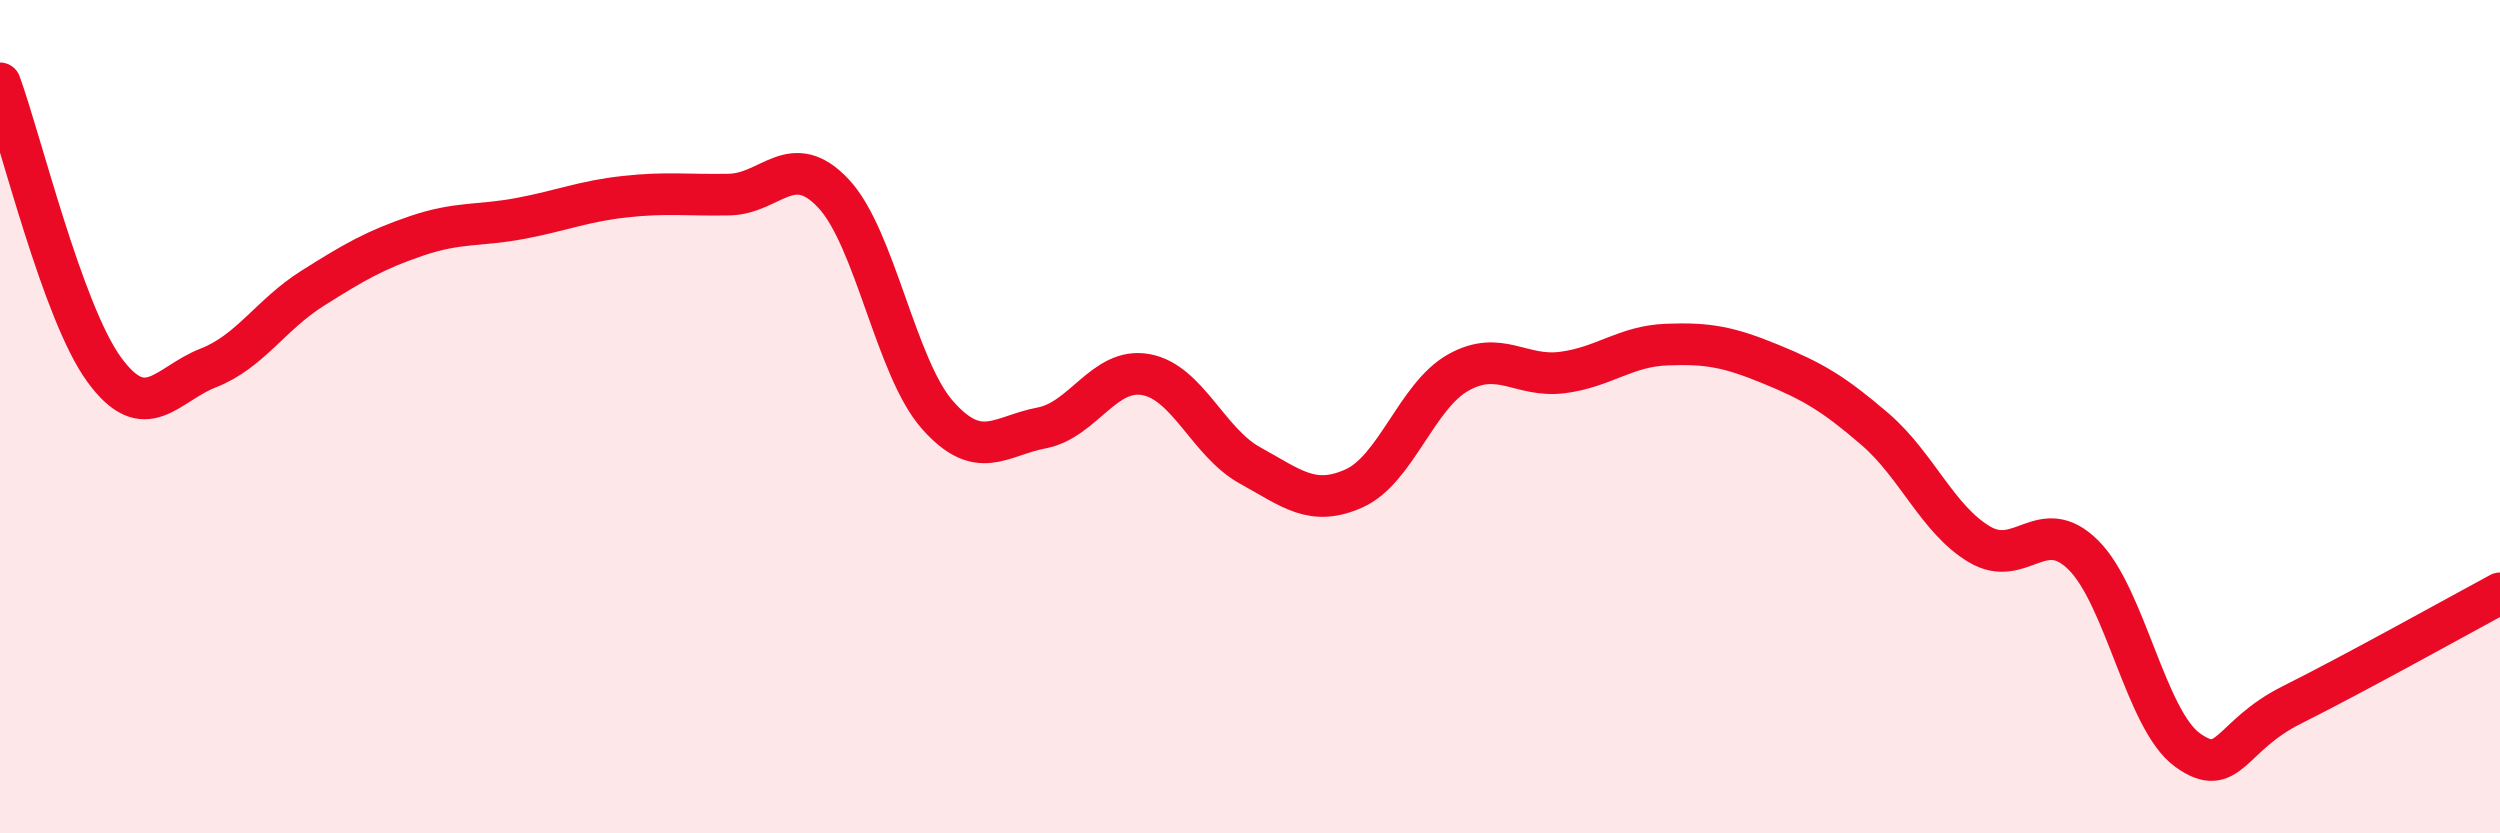
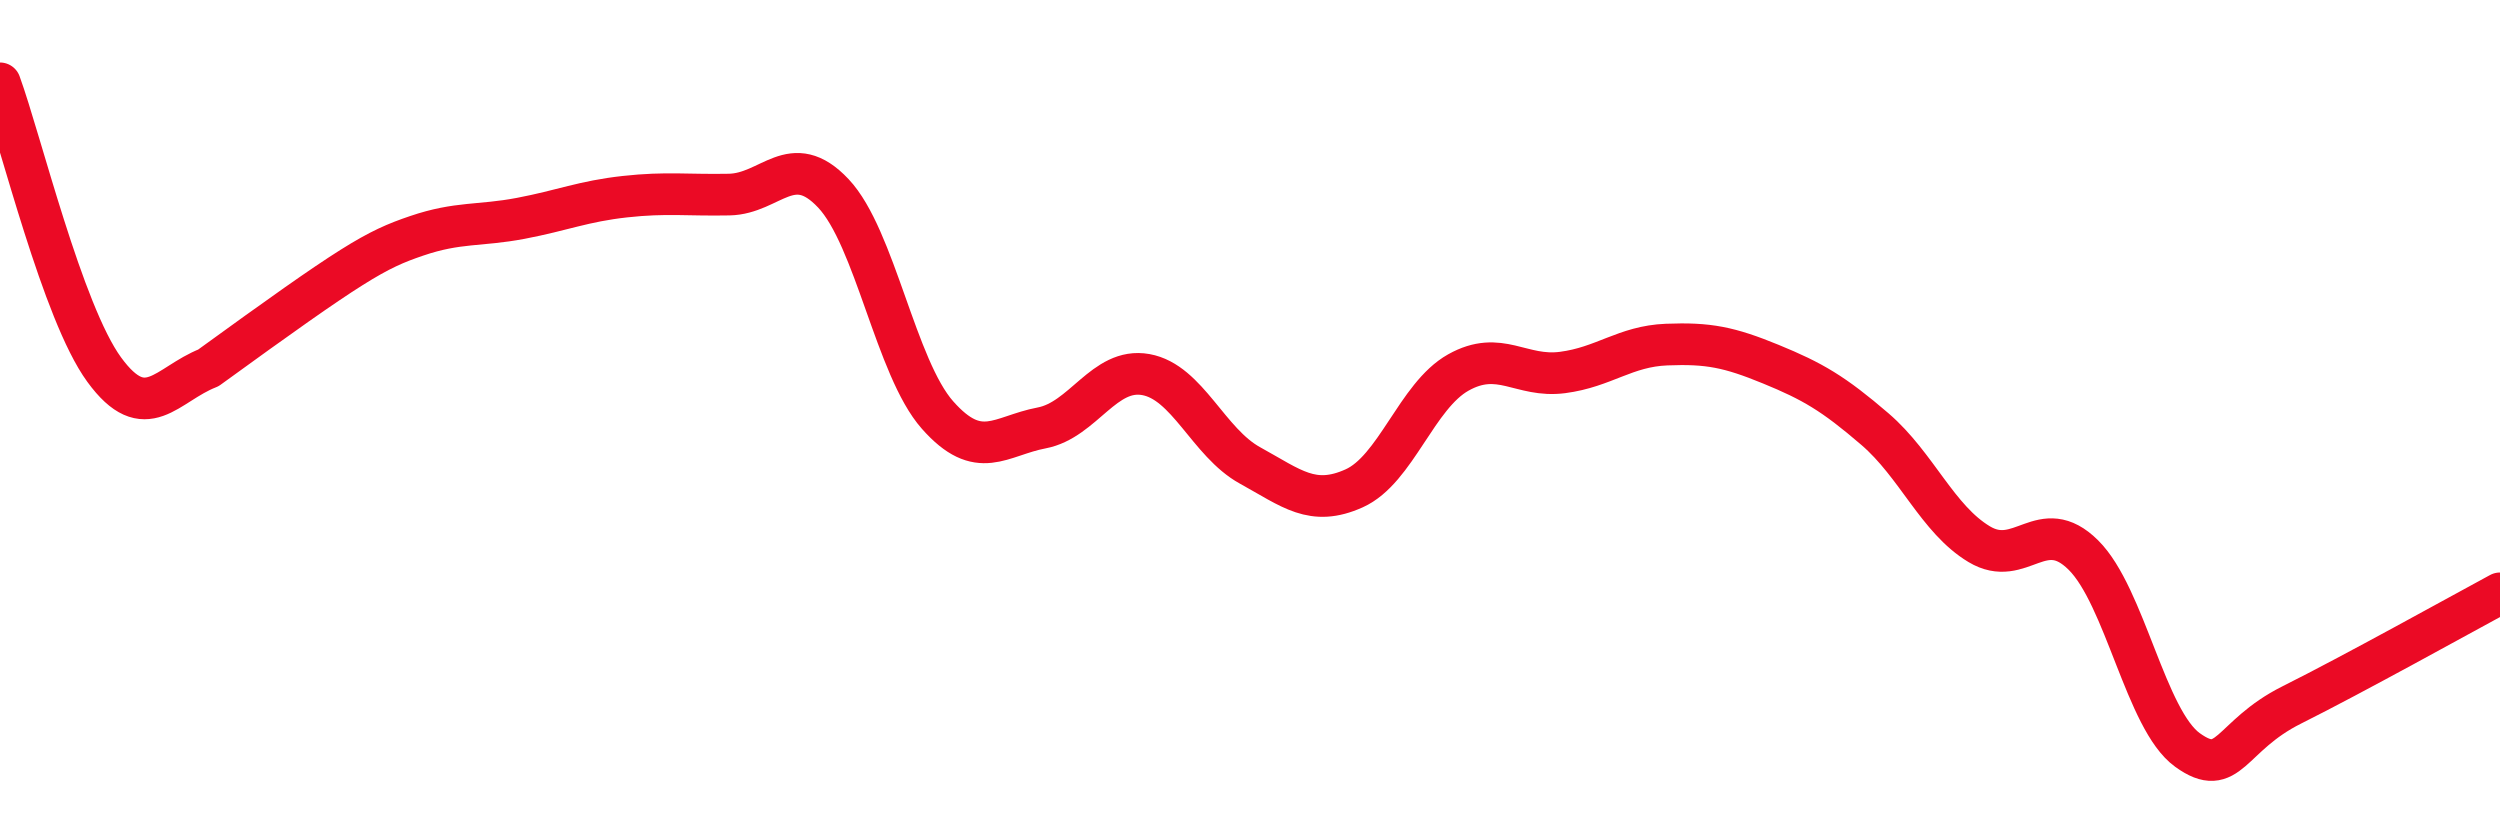
<svg xmlns="http://www.w3.org/2000/svg" width="60" height="20" viewBox="0 0 60 20">
-   <path d="M 0,2 C 0.5,3.37 1.5,7.5 2.5,8.87 C 3.5,10.24 4,9.22 5,8.83 C 6,8.44 6.5,7.55 7.5,6.92 C 8.5,6.29 9,6 10,5.66 C 11,5.32 11.5,5.43 12.5,5.24 C 13.5,5.05 14,4.83 15,4.72 C 16,4.61 16.5,4.69 17.5,4.67 C 18.5,4.65 19,3.58 20,4.64 C 21,5.7 21.5,8.83 22.5,9.96 C 23.5,11.09 24,10.46 25,10.27 C 26,10.08 26.5,8.81 27.5,8.99 C 28.5,9.17 29,10.62 30,11.17 C 31,11.72 31.5,12.17 32.5,11.72 C 33.5,11.27 34,9.5 35,8.94 C 36,8.38 36.5,9.07 37.5,8.94 C 38.5,8.81 39,8.31 40,8.27 C 41,8.23 41.5,8.33 42.5,8.74 C 43.5,9.15 44,9.44 45,10.3 C 46,11.16 46.5,12.46 47.5,13.06 C 48.5,13.66 49,12.33 50,13.32 C 51,14.31 51.5,17.28 52.5,18 C 53.5,18.72 53.5,17.67 55,16.92 C 56.5,16.17 59,14.78 60,14.24L60 20L0 20Z" fill="#EB0A25" opacity="0.1" stroke-linecap="round" stroke-linejoin="round" />
-   <path d="M 0,2 C 0.5,3.37 1.5,7.5 2.5,8.87 C 3.5,10.24 4,9.22 5,8.83 C 6,8.44 6.5,7.55 7.5,6.92 C 8.5,6.29 9,6 10,5.66 C 11,5.32 11.5,5.43 12.5,5.24 C 13.5,5.05 14,4.83 15,4.72 C 16,4.61 16.5,4.69 17.5,4.67 C 18.5,4.65 19,3.58 20,4.64 C 21,5.7 21.5,8.83 22.5,9.96 C 23.5,11.09 24,10.46 25,10.27 C 26,10.08 26.5,8.81 27.5,8.99 C 28.5,9.17 29,10.62 30,11.17 C 31,11.72 31.5,12.17 32.5,11.72 C 33.5,11.27 34,9.5 35,8.94 C 36,8.38 36.5,9.07 37.5,8.94 C 38.5,8.81 39,8.31 40,8.27 C 41,8.23 41.5,8.33 42.5,8.74 C 43.5,9.15 44,9.44 45,10.3 C 46,11.16 46.5,12.46 47.5,13.06 C 48.5,13.66 49,12.33 50,13.32 C 51,14.31 51.5,17.28 52.5,18 C 53.5,18.72 53.5,17.67 55,16.92 C 56.5,16.17 59,14.78 60,14.24" stroke="#EB0A25" stroke-width="1" fill="none" stroke-linecap="round" stroke-linejoin="round" />
+   <path d="M 0,2 C 0.5,3.37 1.5,7.5 2.5,8.87 C 3.5,10.24 4,9.22 5,8.83 C 8.5,6.29 9,6 10,5.66 C 11,5.32 11.5,5.43 12.5,5.24 C 13.5,5.05 14,4.83 15,4.72 C 16,4.61 16.5,4.69 17.5,4.67 C 18.5,4.65 19,3.58 20,4.64 C 21,5.7 21.5,8.83 22.5,9.96 C 23.5,11.09 24,10.46 25,10.27 C 26,10.08 26.5,8.81 27.5,8.99 C 28.5,9.17 29,10.62 30,11.17 C 31,11.72 31.5,12.17 32.5,11.72 C 33.5,11.27 34,9.5 35,8.94 C 36,8.38 36.5,9.07 37.5,8.94 C 38.5,8.81 39,8.31 40,8.27 C 41,8.23 41.5,8.33 42.5,8.74 C 43.5,9.15 44,9.44 45,10.3 C 46,11.16 46.5,12.46 47.5,13.06 C 48.5,13.66 49,12.33 50,13.32 C 51,14.31 51.5,17.28 52.5,18 C 53.5,18.72 53.5,17.67 55,16.92 C 56.5,16.17 59,14.78 60,14.24" stroke="#EB0A25" stroke-width="1" fill="none" stroke-linecap="round" stroke-linejoin="round" />
</svg>